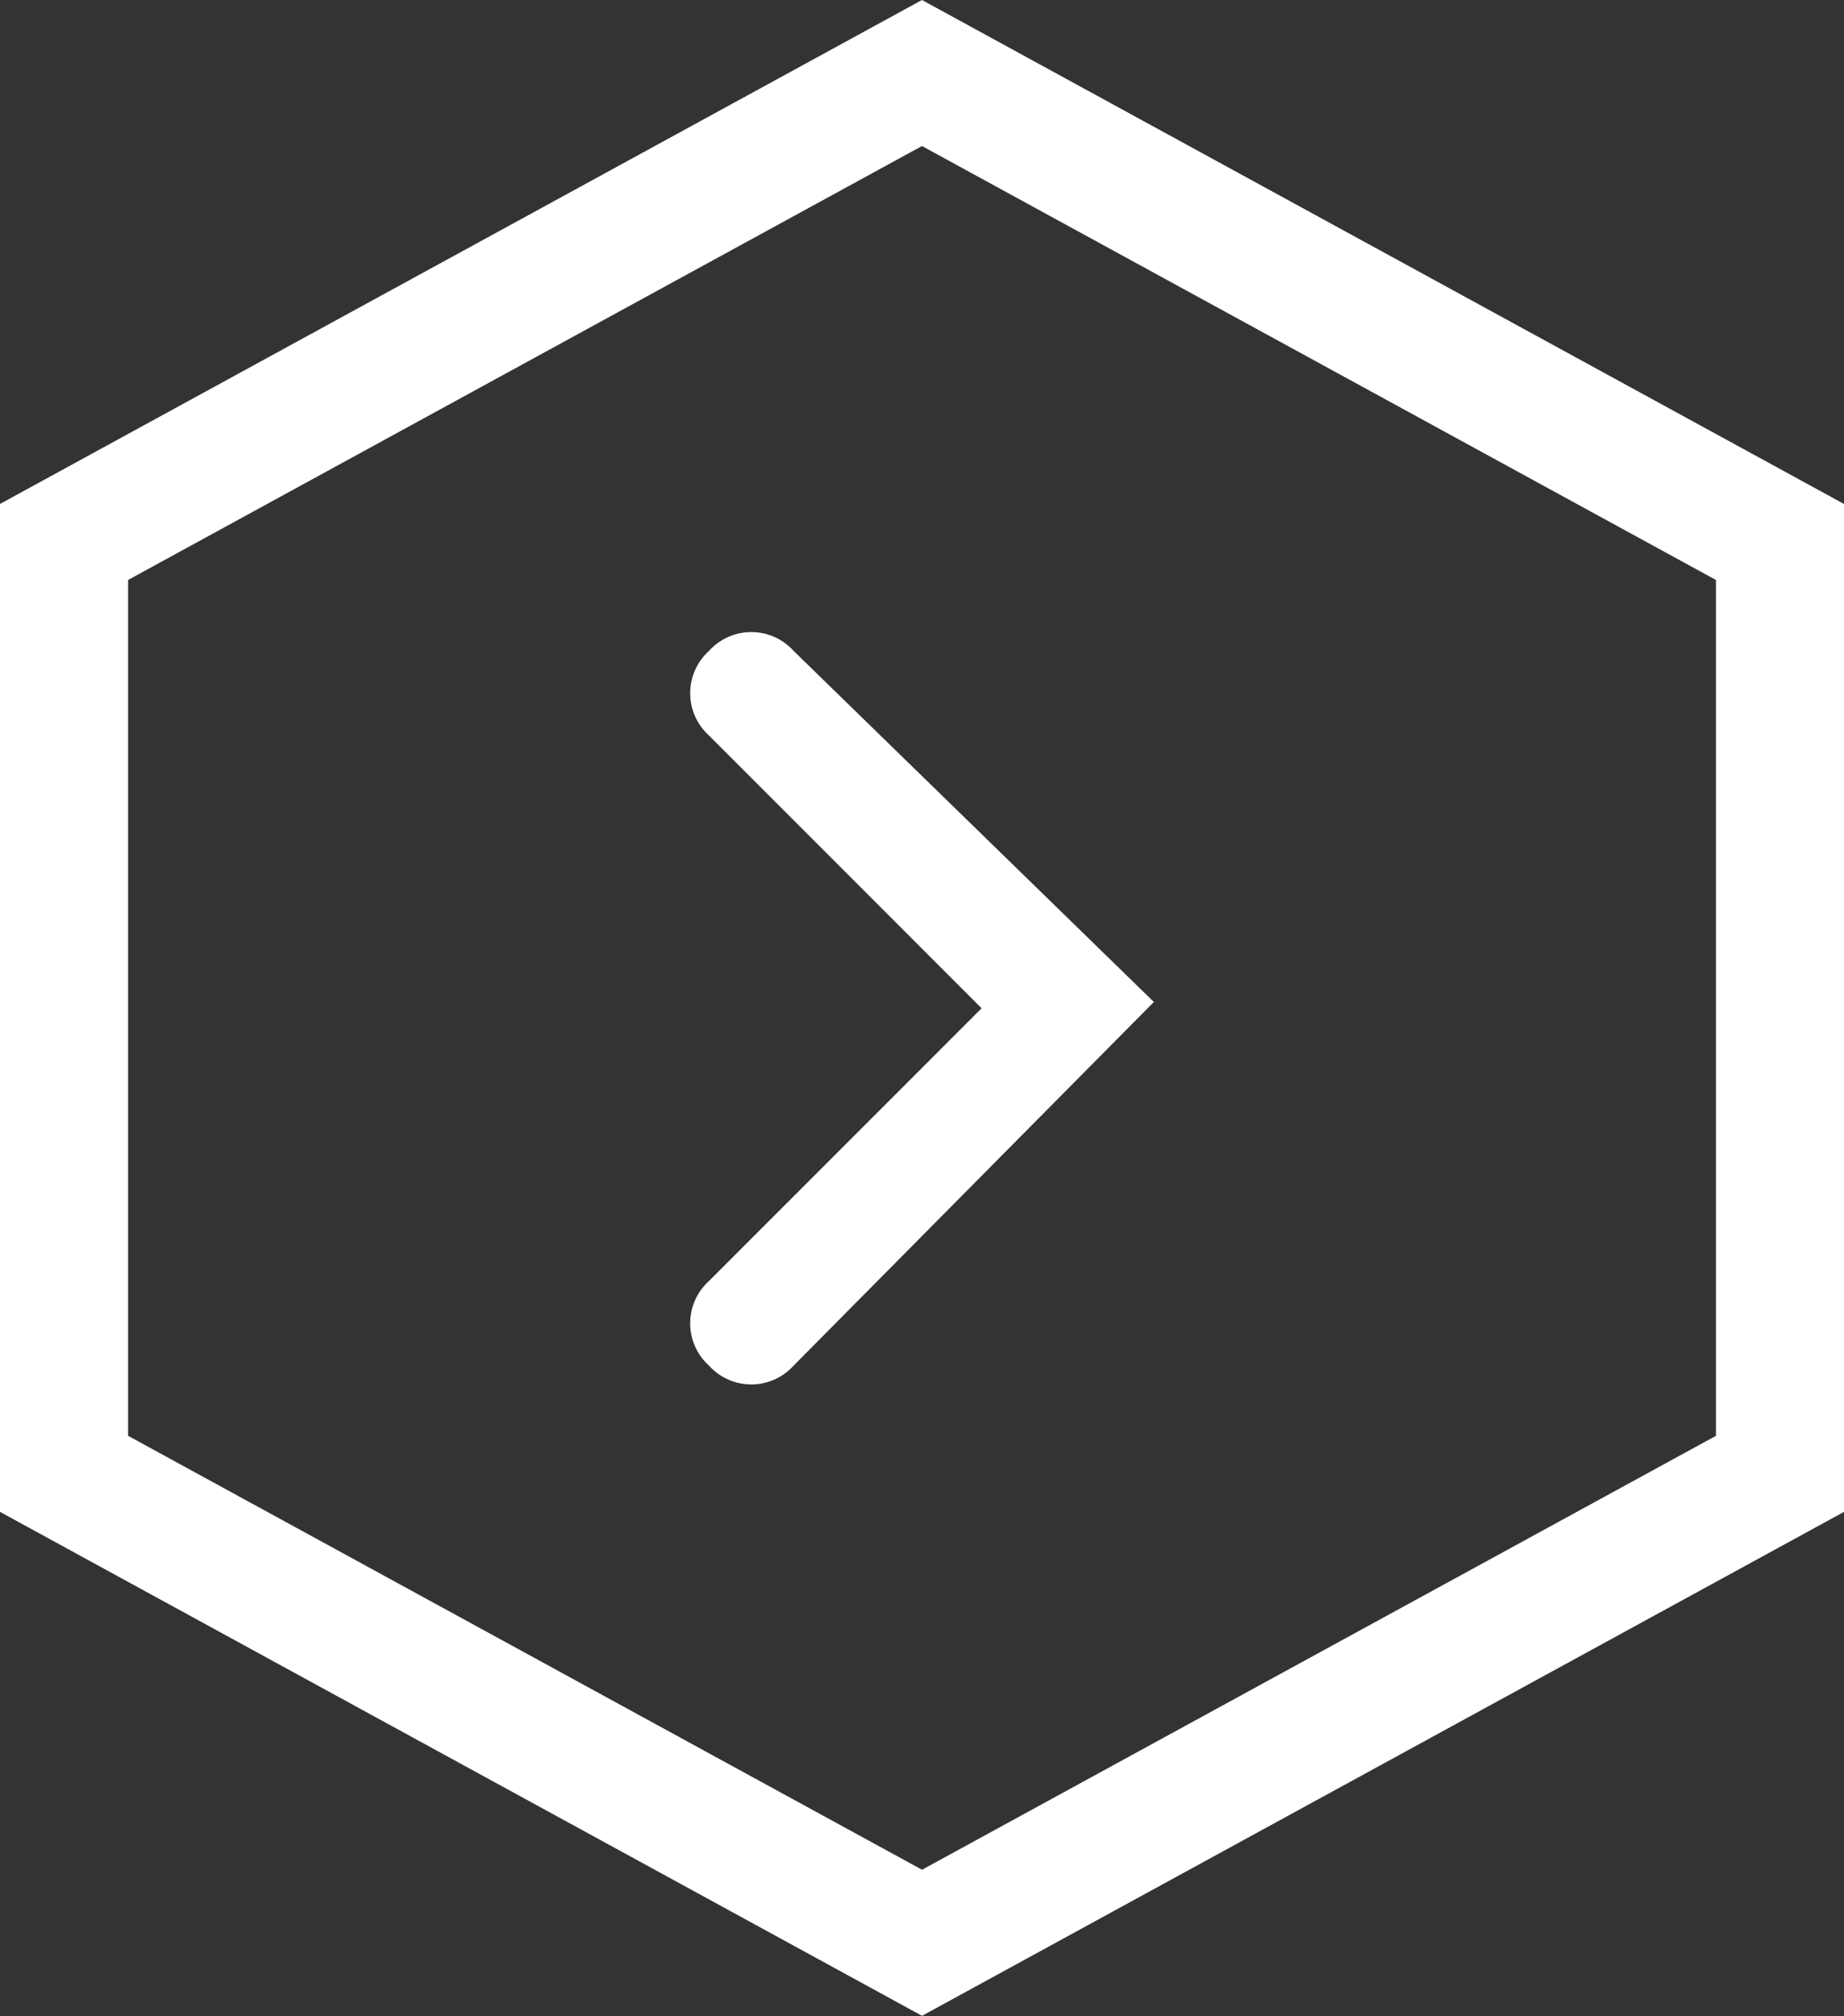
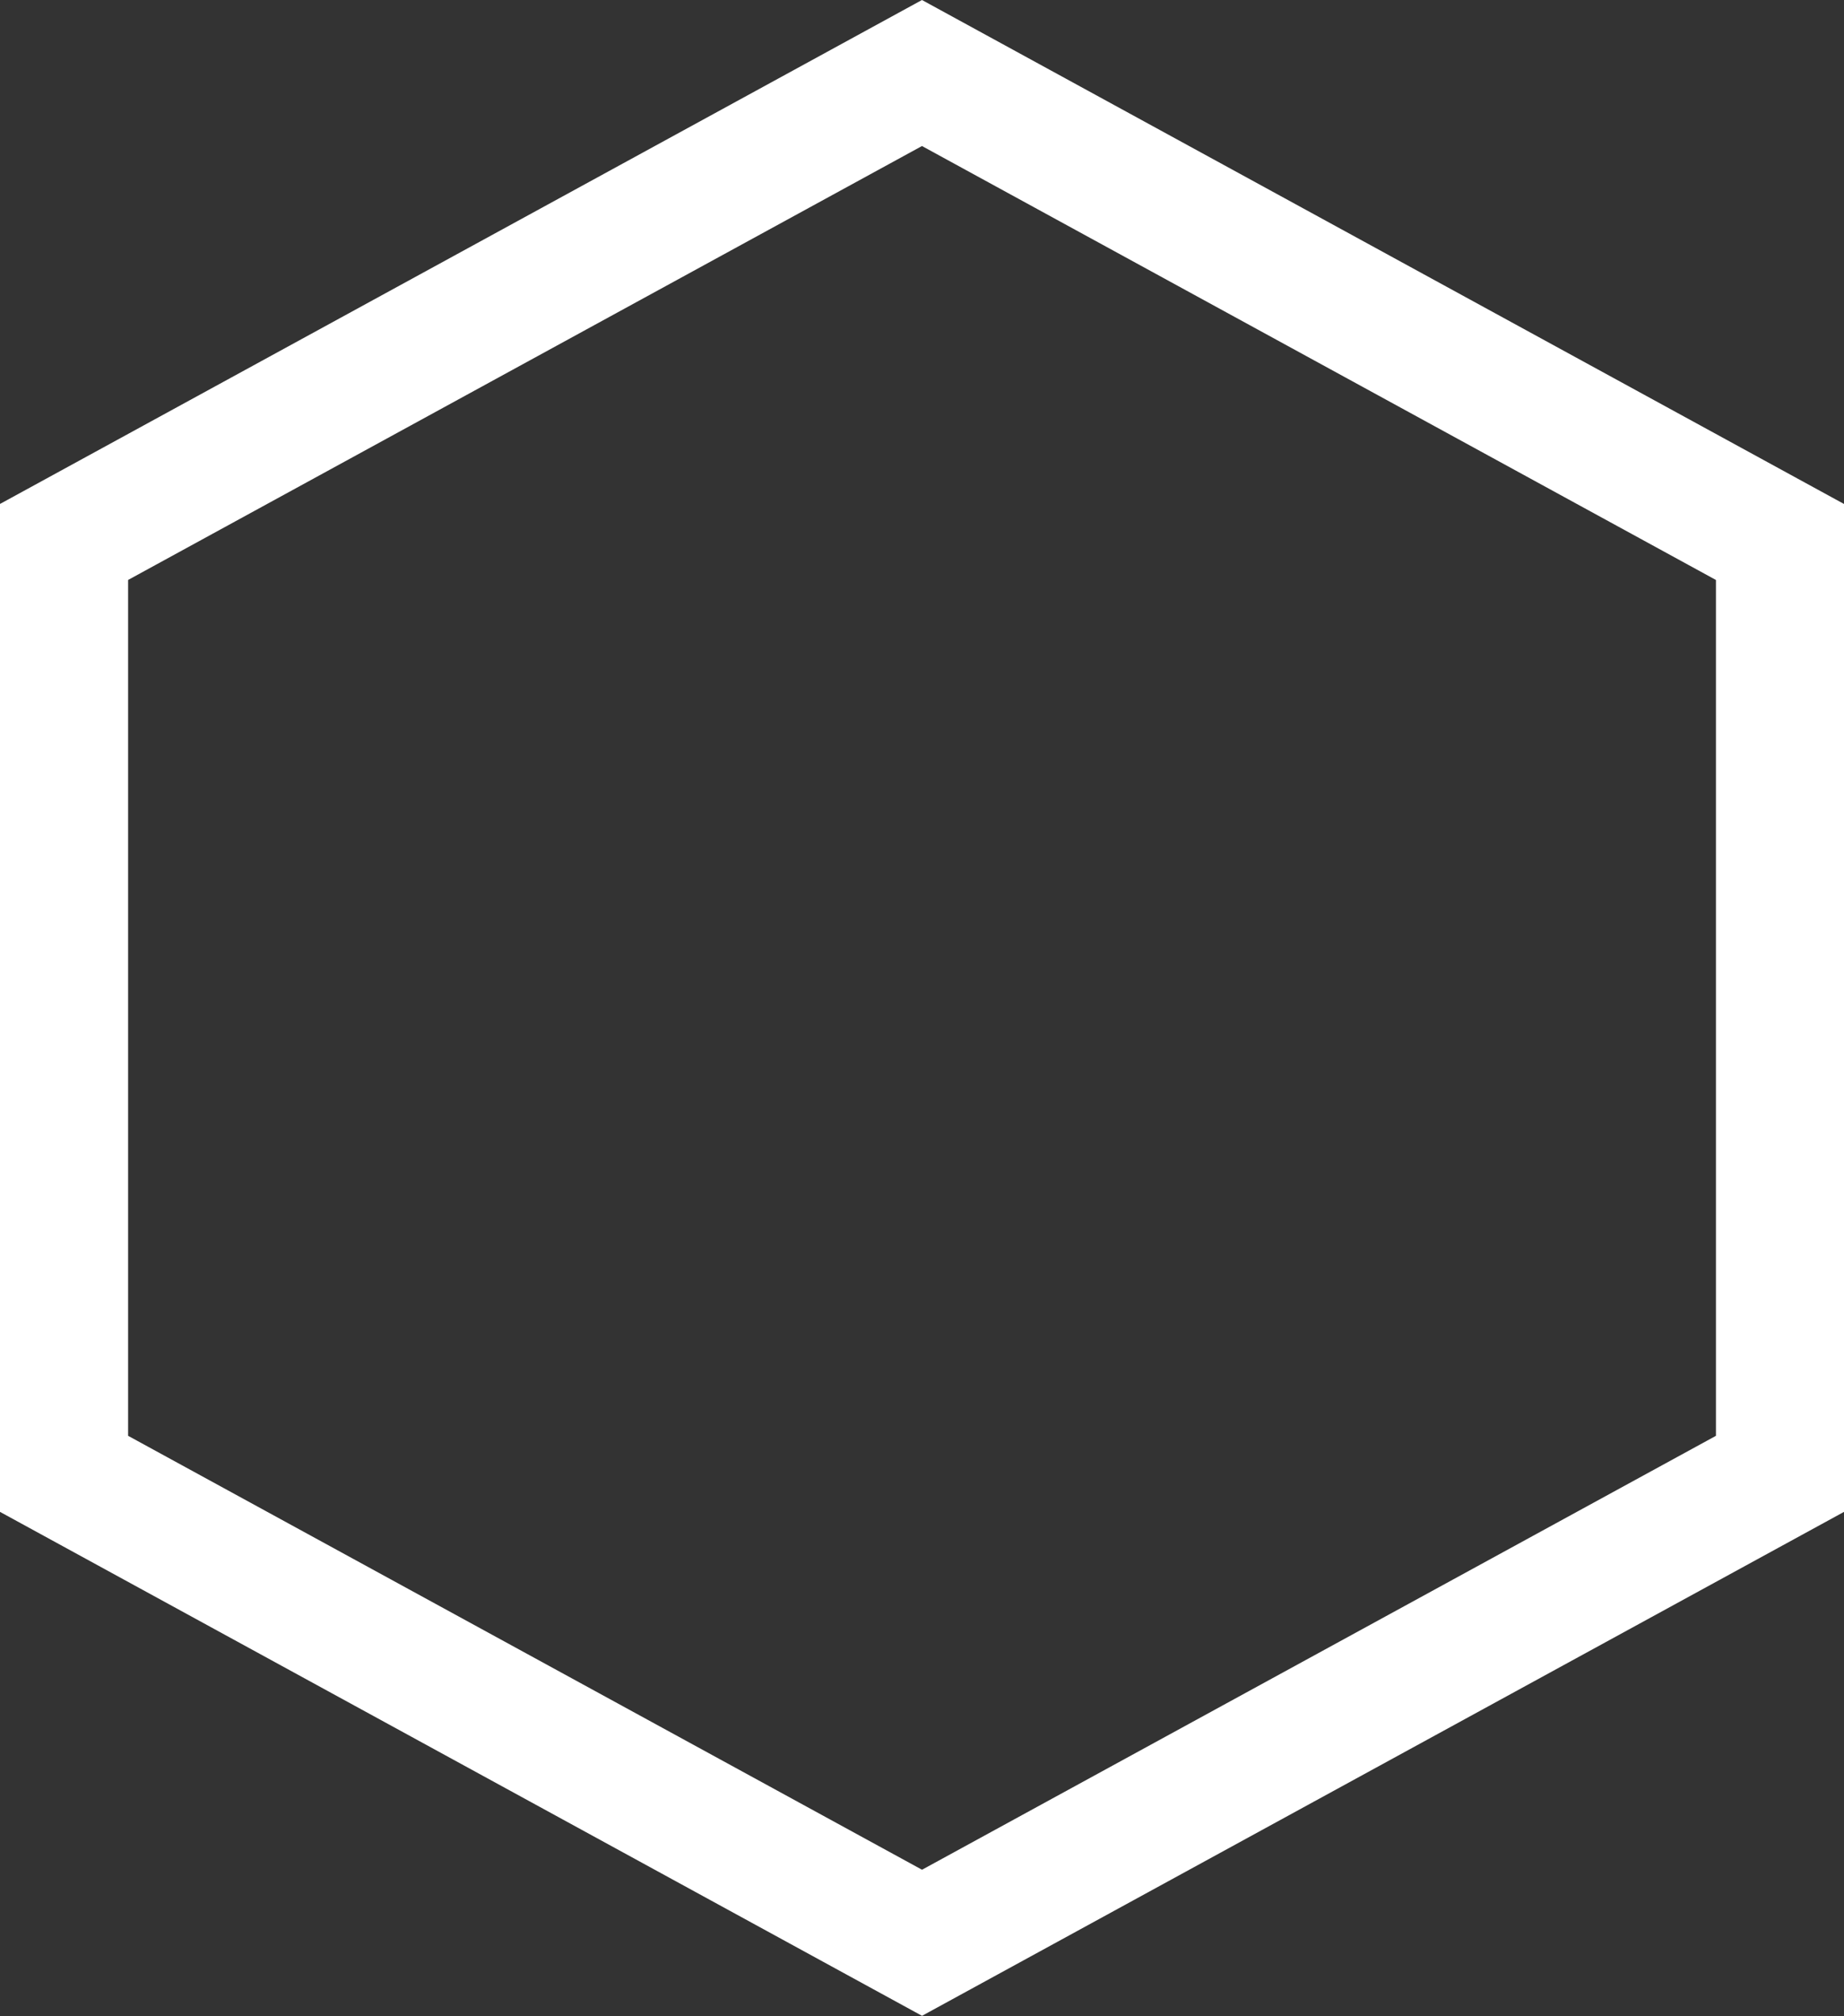
<svg xmlns="http://www.w3.org/2000/svg" id="Calque_2" data-name="Calque 2" viewBox="0 0 341.73 373.46">
  <rect x="0" y="0" width="341.73" height="373.46" fill="#333333" stroke="none" />
  <defs>
    <style>      .cls-1 {        fill: none;      }      .cls-2 {        fill: #fff;      }    </style>
  </defs>
  <g id="Calque_1-2" data-name="Calque 1">
    <g>
      <g id="Polygone_64" data-name="Polygone 64">
        <path class="cls-1" d="M341.73,280.11l-170.92,93.35L0,280.11V93.35L170.81,0l170.92,93.35v186.76Z" />
        <path class="cls-2" d="M317.99,107.43L170.86,27.05,23.74,107.43v158.54l147.13,80.38,147.13-80.38V107.43M341.73,93.35v186.71l-170.86,93.35L0,280.06V93.35L170.86,0l170.86,93.35Z" />
      </g>
      <g id="b">
        <g id="c">
          <g id="d">
            <g id="f">
-               <path id="Tracé_25" data-name="Tracé 25" class="cls-2" d="M213.83,185.61l-66.76,67.36c-3.91,4.33-10.59,4.67-14.92.76-.27-.24-.52-.49-.76-.76-4.33-3.91-4.67-10.59-.76-14.92.24-.27.49-.52.76-.76l50.52-50.52-50.52-50.52c-4.33-3.91-4.67-10.59-.76-14.92.24-.27.49-.52.76-.76,3.91-4.33,10.59-4.67,14.92-.76.27.24.52.49.76.76l66.76,65.03Z" />
-             </g>
+               </g>
          </g>
        </g>
      </g>
    </g>
  </g>
</svg>